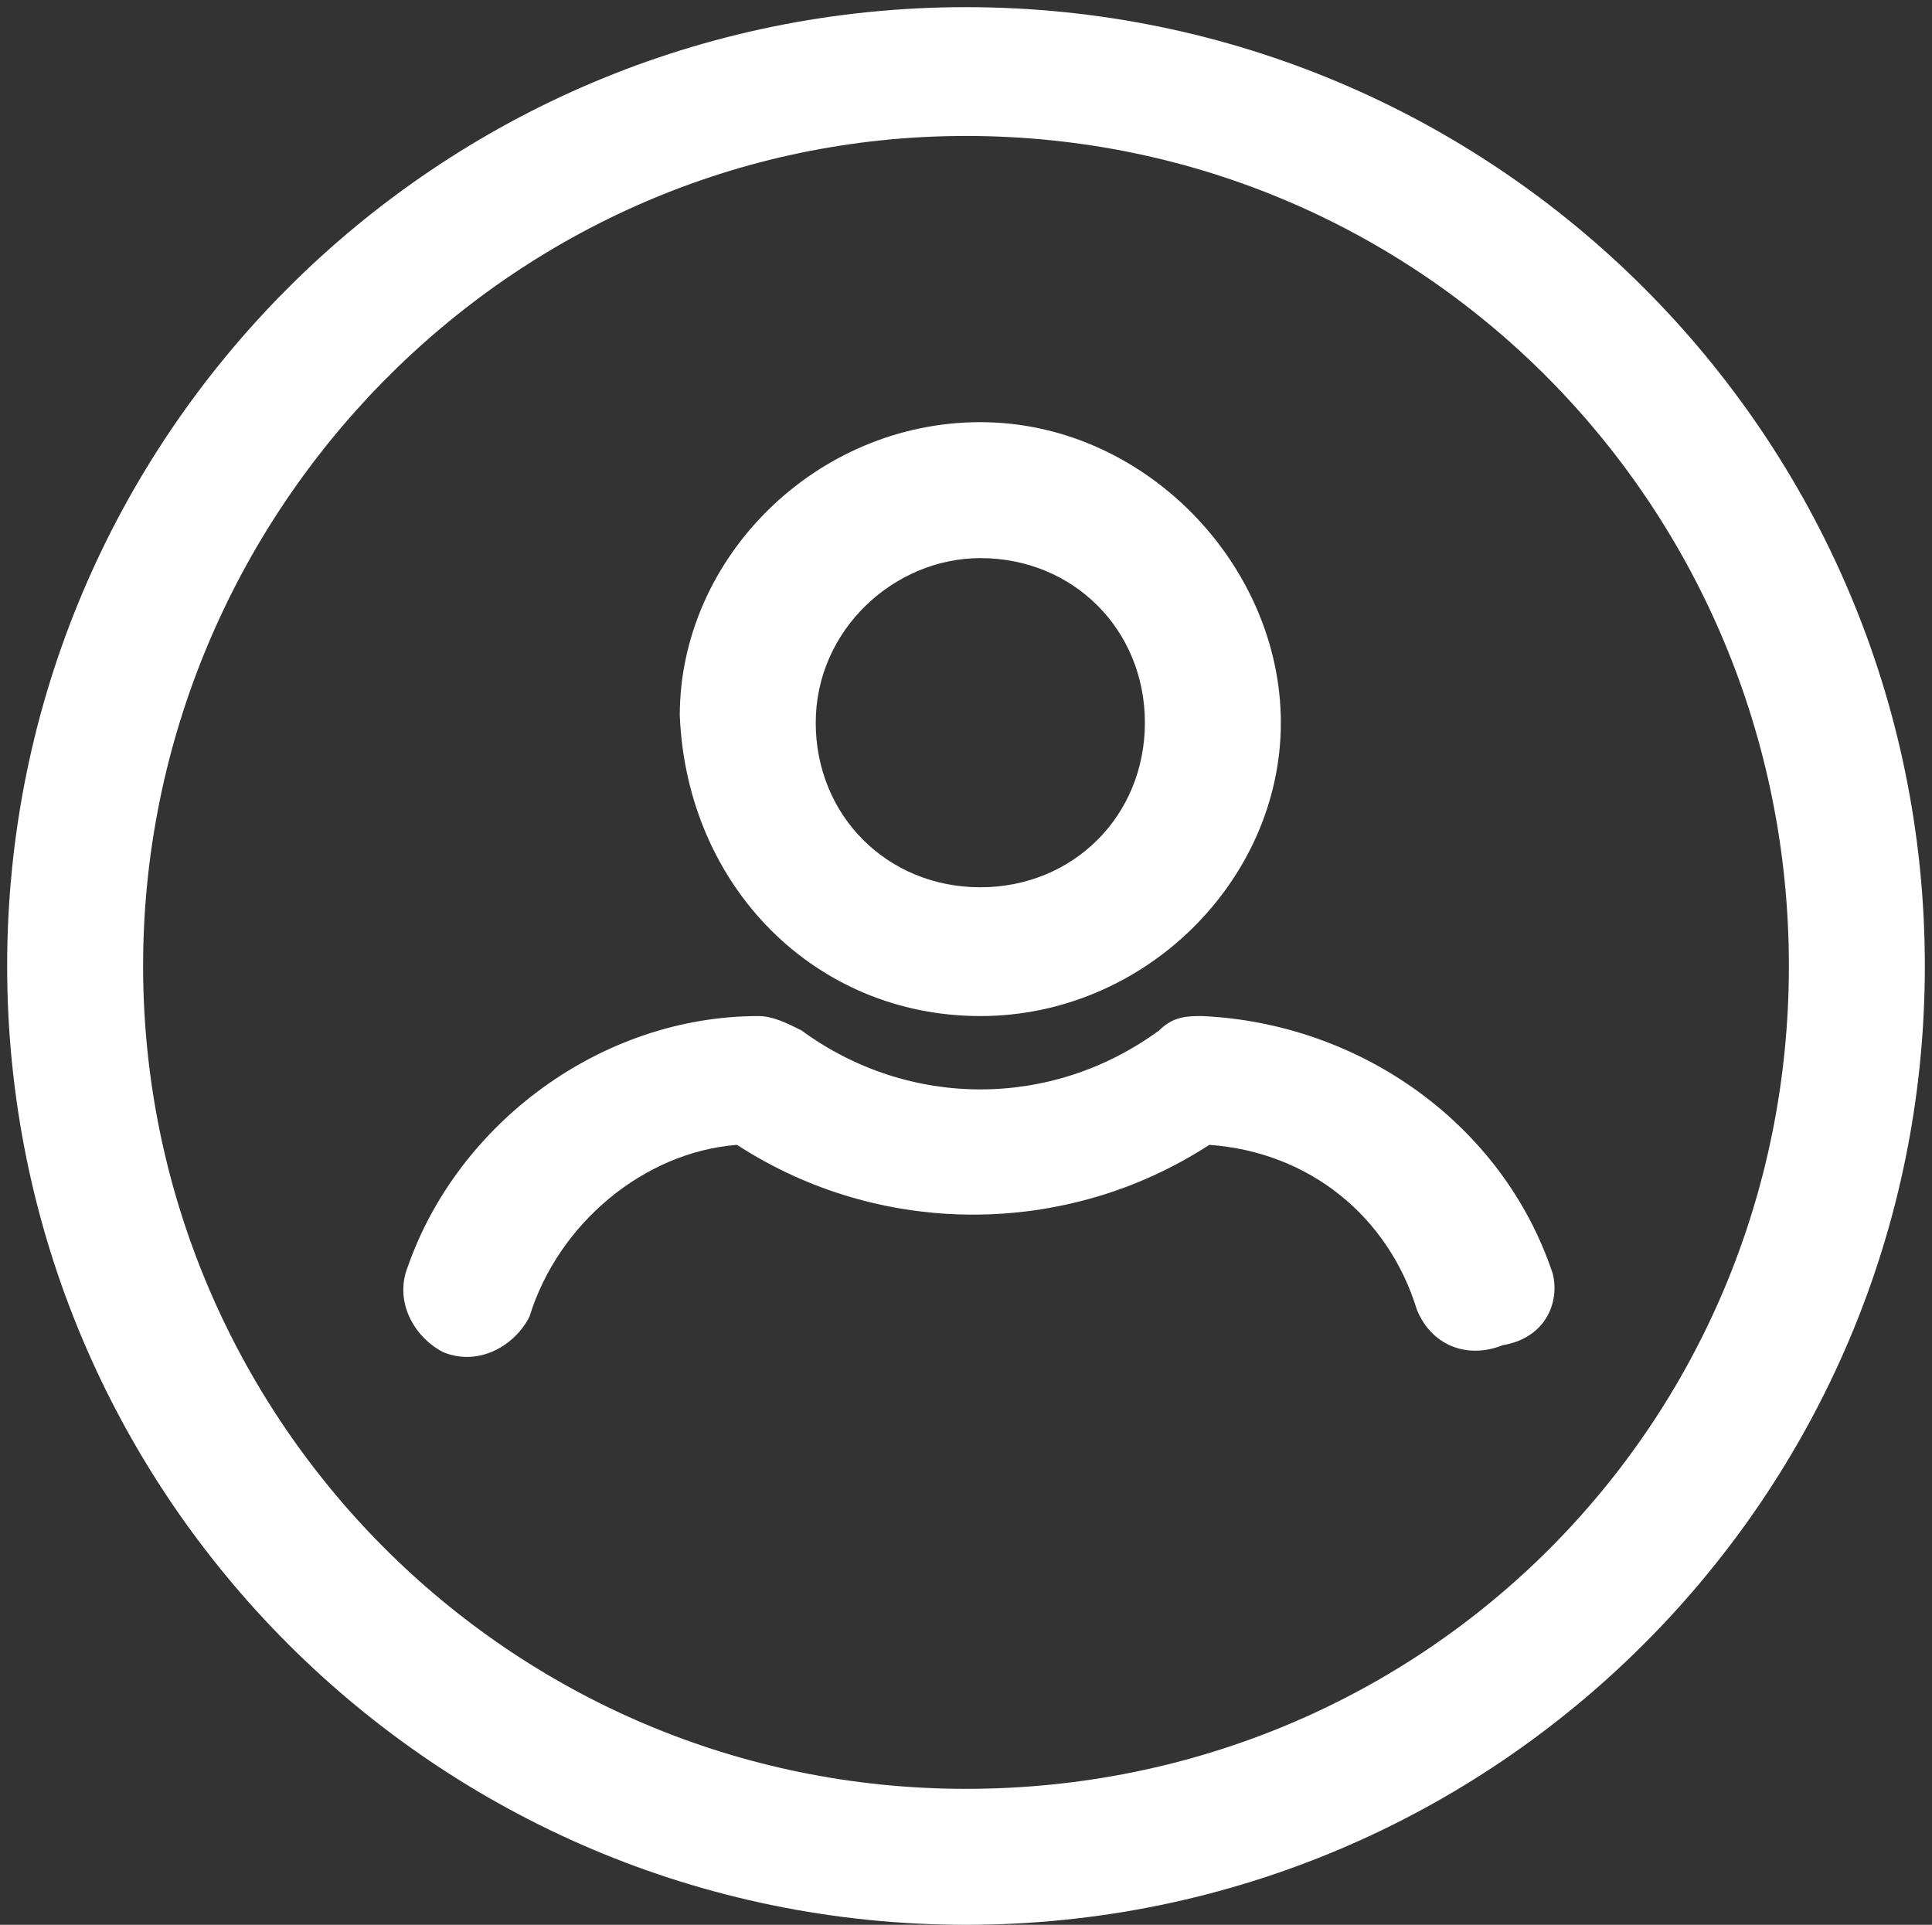
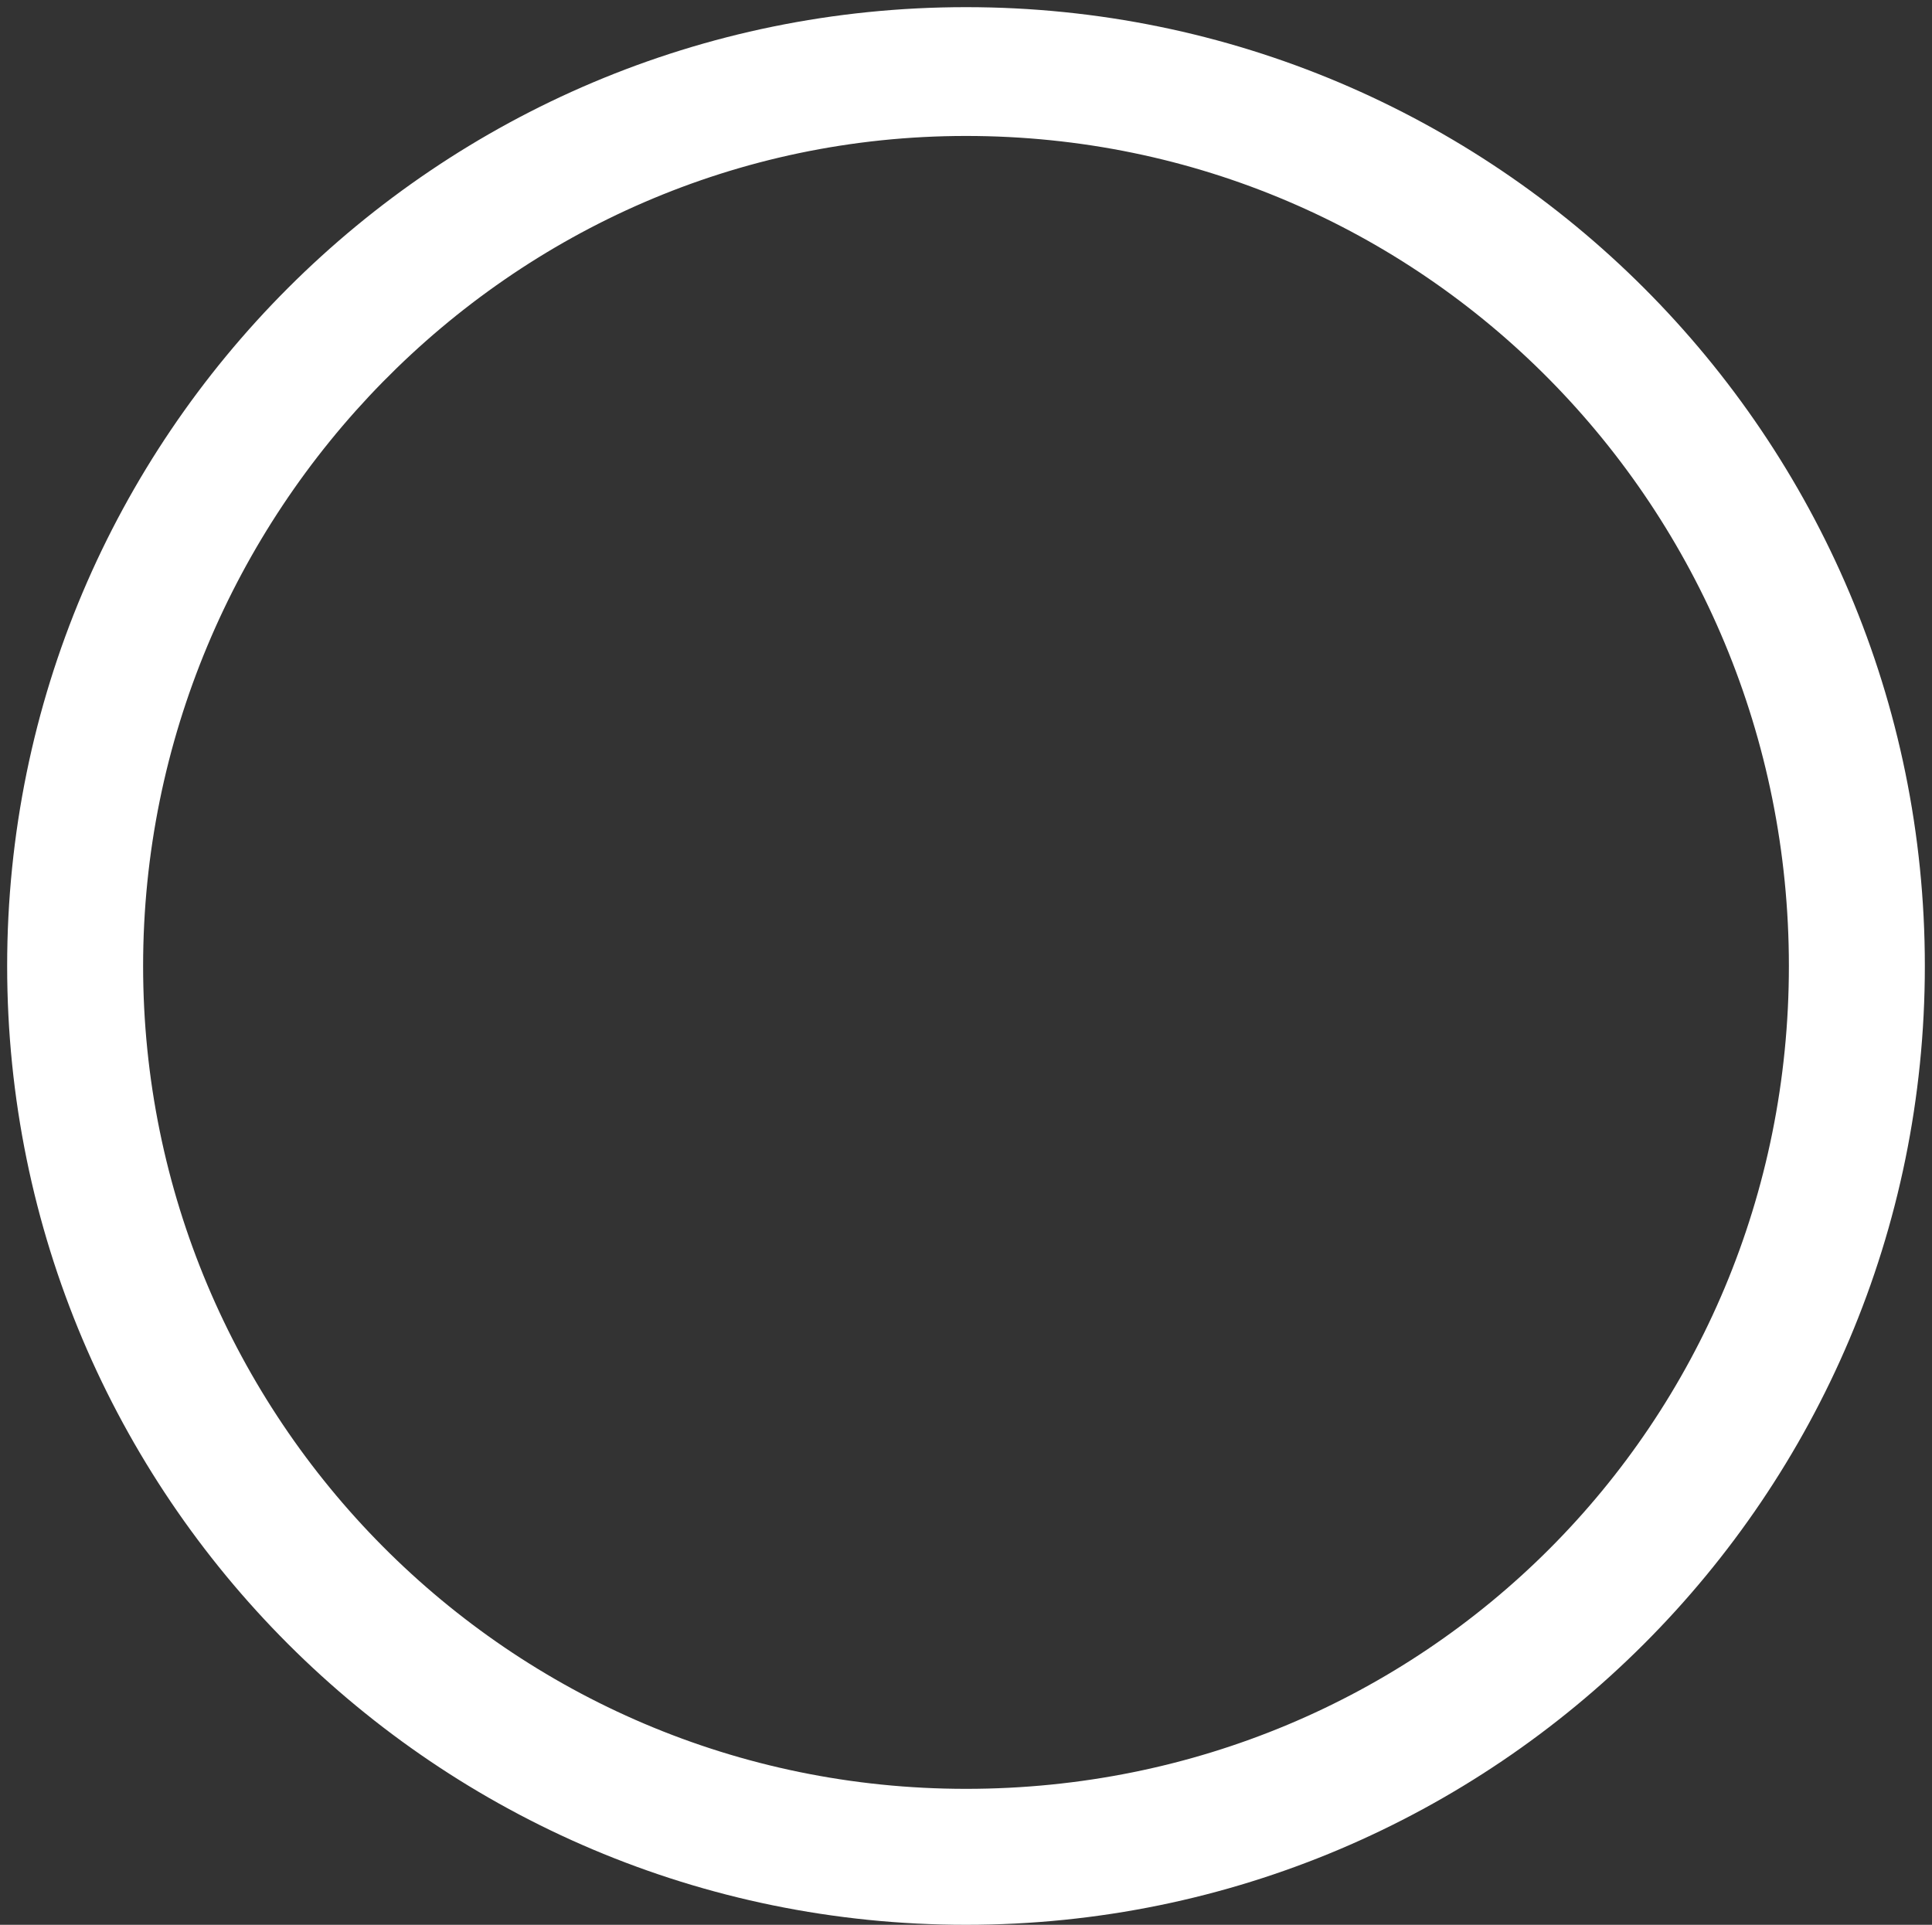
<svg xmlns="http://www.w3.org/2000/svg" version="1.1" id="Calque_1" x="0px" y="0px" viewBox="0 0 27 26.9" style="enable-background:new 0 0 27 26.9;" xml:space="preserve">
  <rect x="0" y="0" width="27" height="26.9" fill="#333333" stroke="none" />
  <style type="text/css">
	.st0{fill:#FFFFFF;}
</style>
  <g id="Groupe_2561" transform="translate(-273 -62)">
    <g id="noun_User_1335326" transform="translate(493.947 -105.053)">
      <g id="Groupe_3" transform="translate(-206.947 167.053)">
        <path id="Tracé_4" class="st0" d="M-0.5,0.1c-7.4,0-13.4,6-13.4,13.4s6,13.4,13.4,13.4s13.4-6,13.4-13.4l0,0     C12.9,6.1,6.9,0.1-0.5,0.1z M-0.5,25c-6.4,0-11.5-5.2-11.5-11.5S-6.9,1.9-0.5,1.9S11,7.1,11,13.5c0,0,0,0,0,0     C11,19.9,5.9,25-0.5,25z" />
-         <path id="Tracé_5" class="st0" d="M-0.3,14.2c2.3,0,4.2-1.9,4.2-4.1S2,5.9-0.3,5.9s-4.2,1.9-4.2,4.1c0,0,0,0,0,0     C-4.4,12.4-2.6,14.2-0.3,14.2z M-0.3,7.8c1.3,0,2.3,1,2.3,2.3c0,1.3-1,2.3-2.3,2.3c-1.3,0-2.3-1-2.3-2.3c0,0,0,0,0,0     C-2.6,8.8-1.5,7.8-0.3,7.8L-0.3,7.8z" />
-         <path id="Tracé_6" class="st0" d="M7.7,17.8C7,15.7,5,14.3,2.8,14.2c-0.2,0-0.4,0-0.6,0.2c-1.5,1.1-3.5,1.1-5,0     c-0.2-0.1-0.4-0.2-0.6-0.2c-2.2,0-4.2,1.5-4.9,3.5c-0.2,0.5,0.1,1,0.5,1.2c0.5,0.2,1-0.1,1.2-0.5l0,0c0.4-1.3,1.6-2.3,2.9-2.4     c2,1.3,4.6,1.3,6.6,0c1.4,0.1,2.5,1,2.9,2.3c0.2,0.5,0.7,0.7,1.2,0.5C7.6,18.7,7.8,18.2,7.7,17.8L7.7,17.8z" />
      </g>
    </g>
  </g>
</svg>